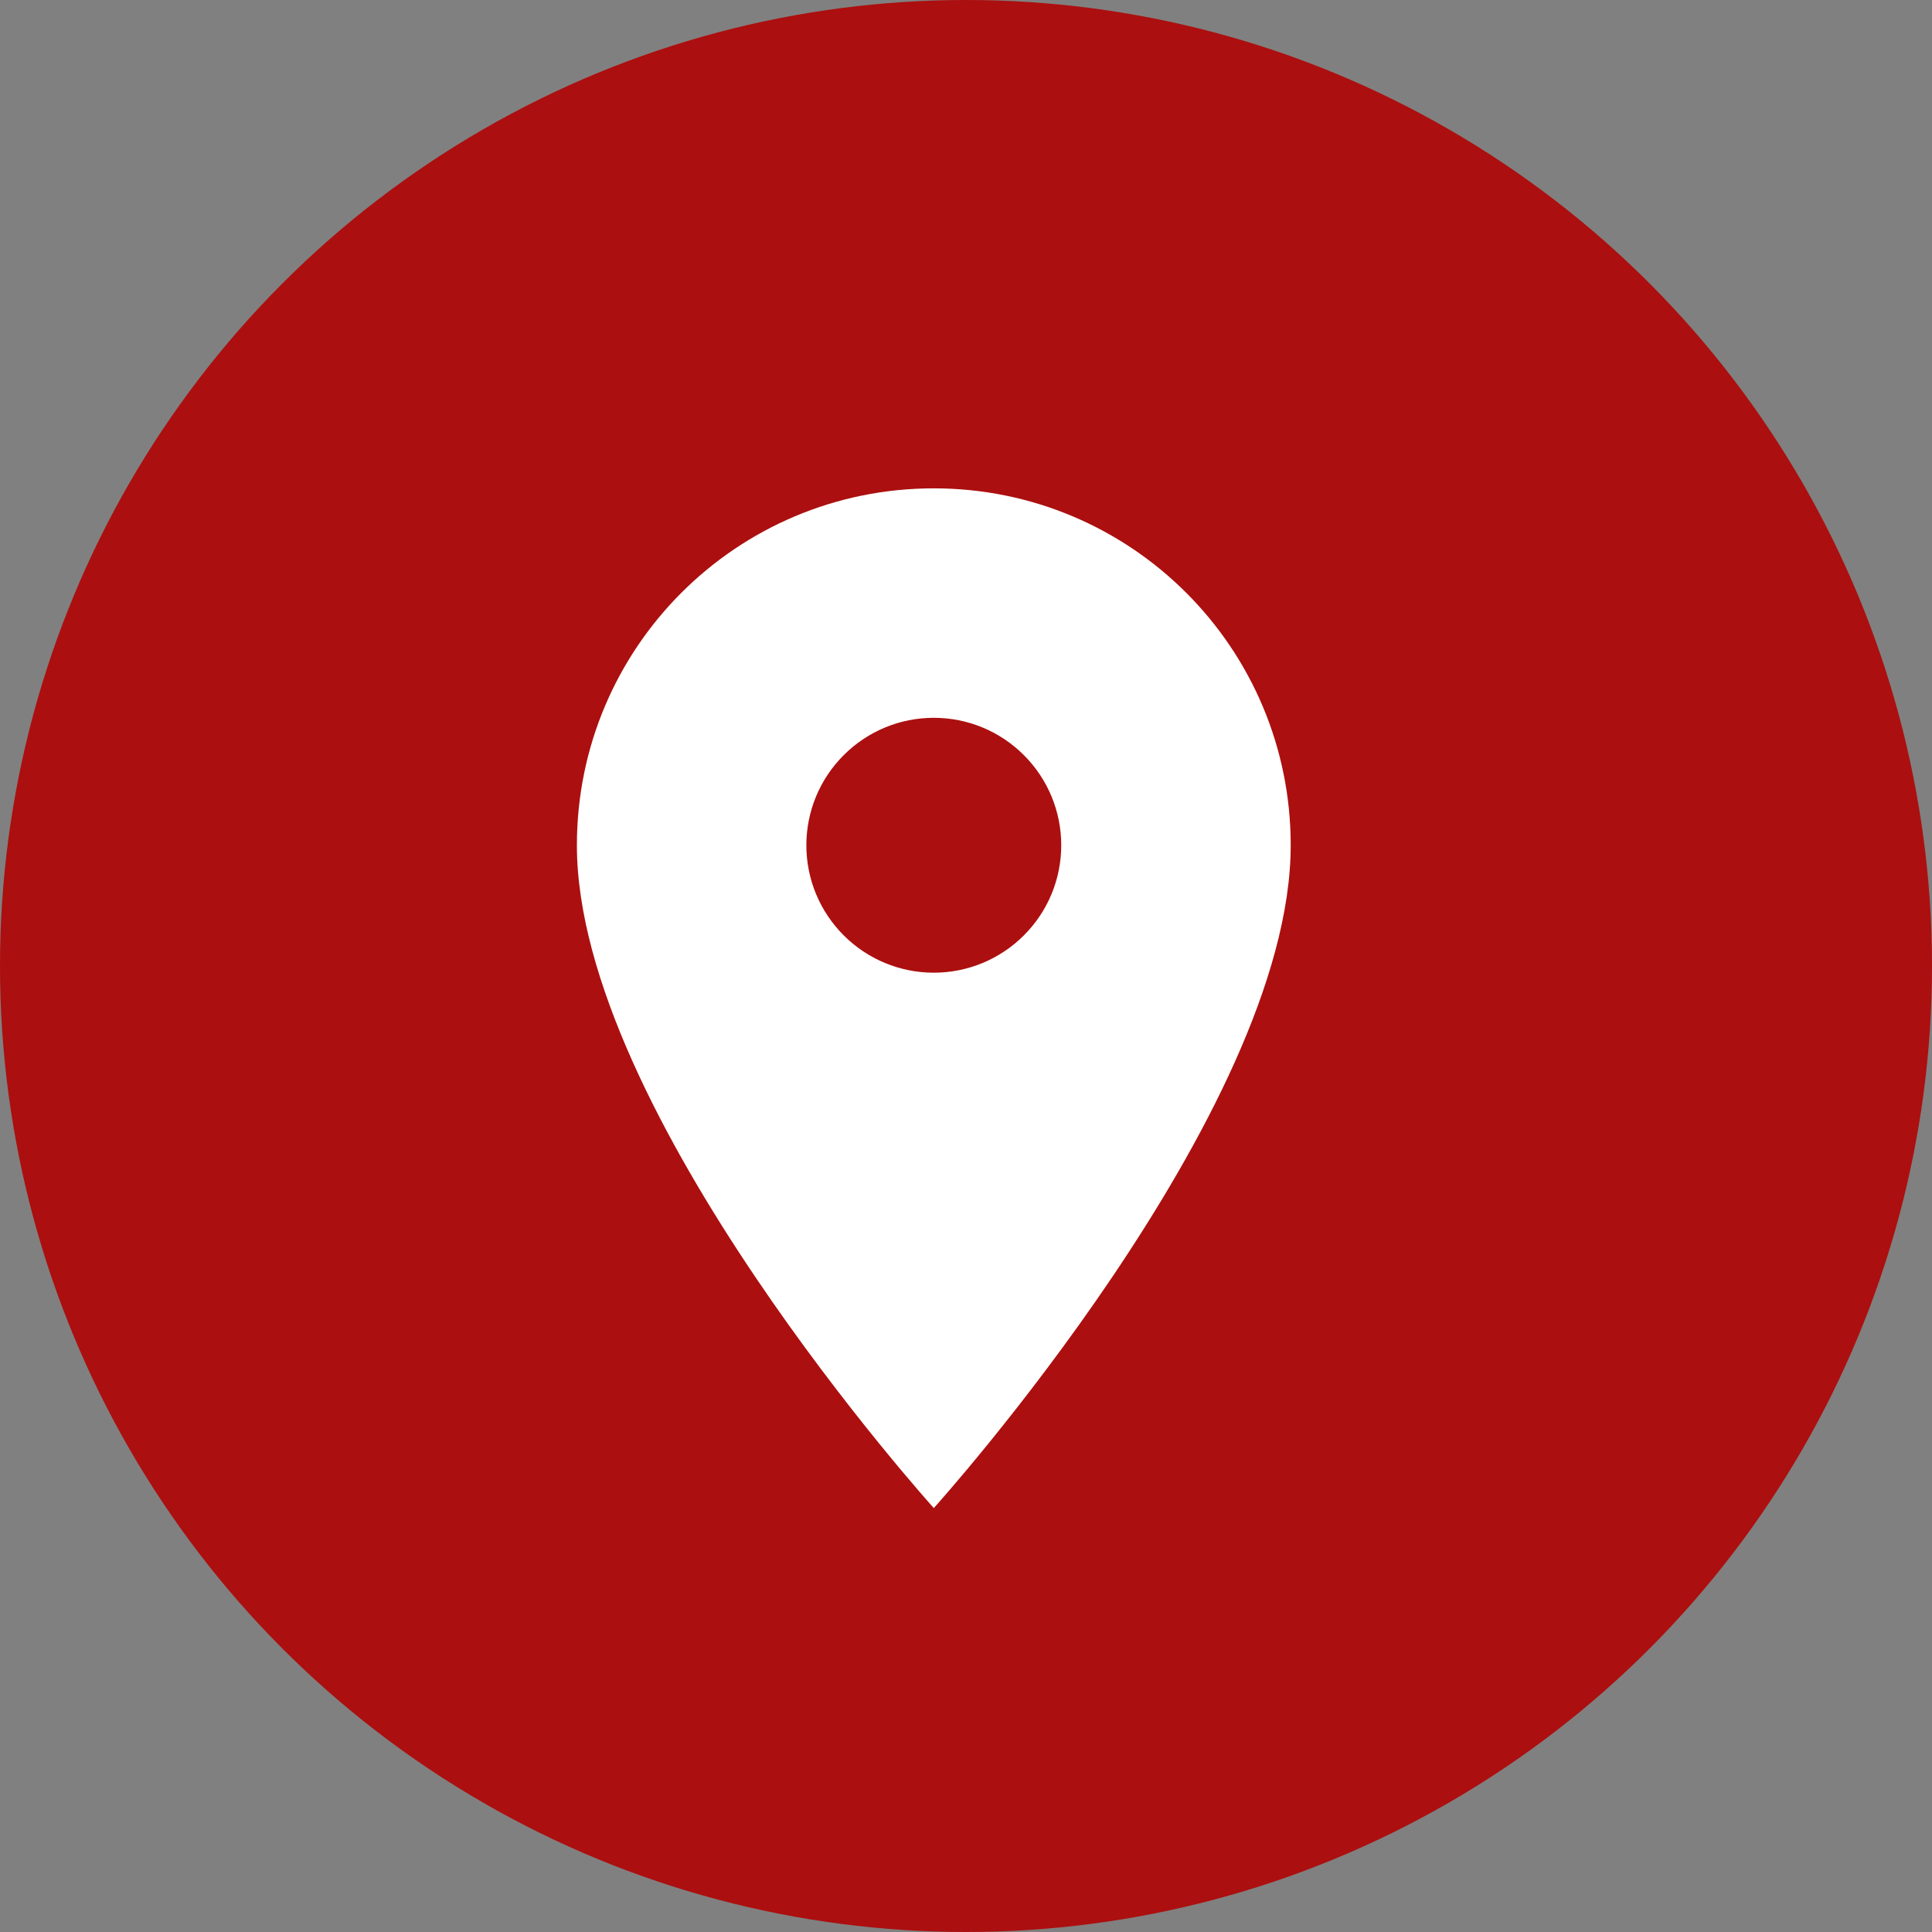
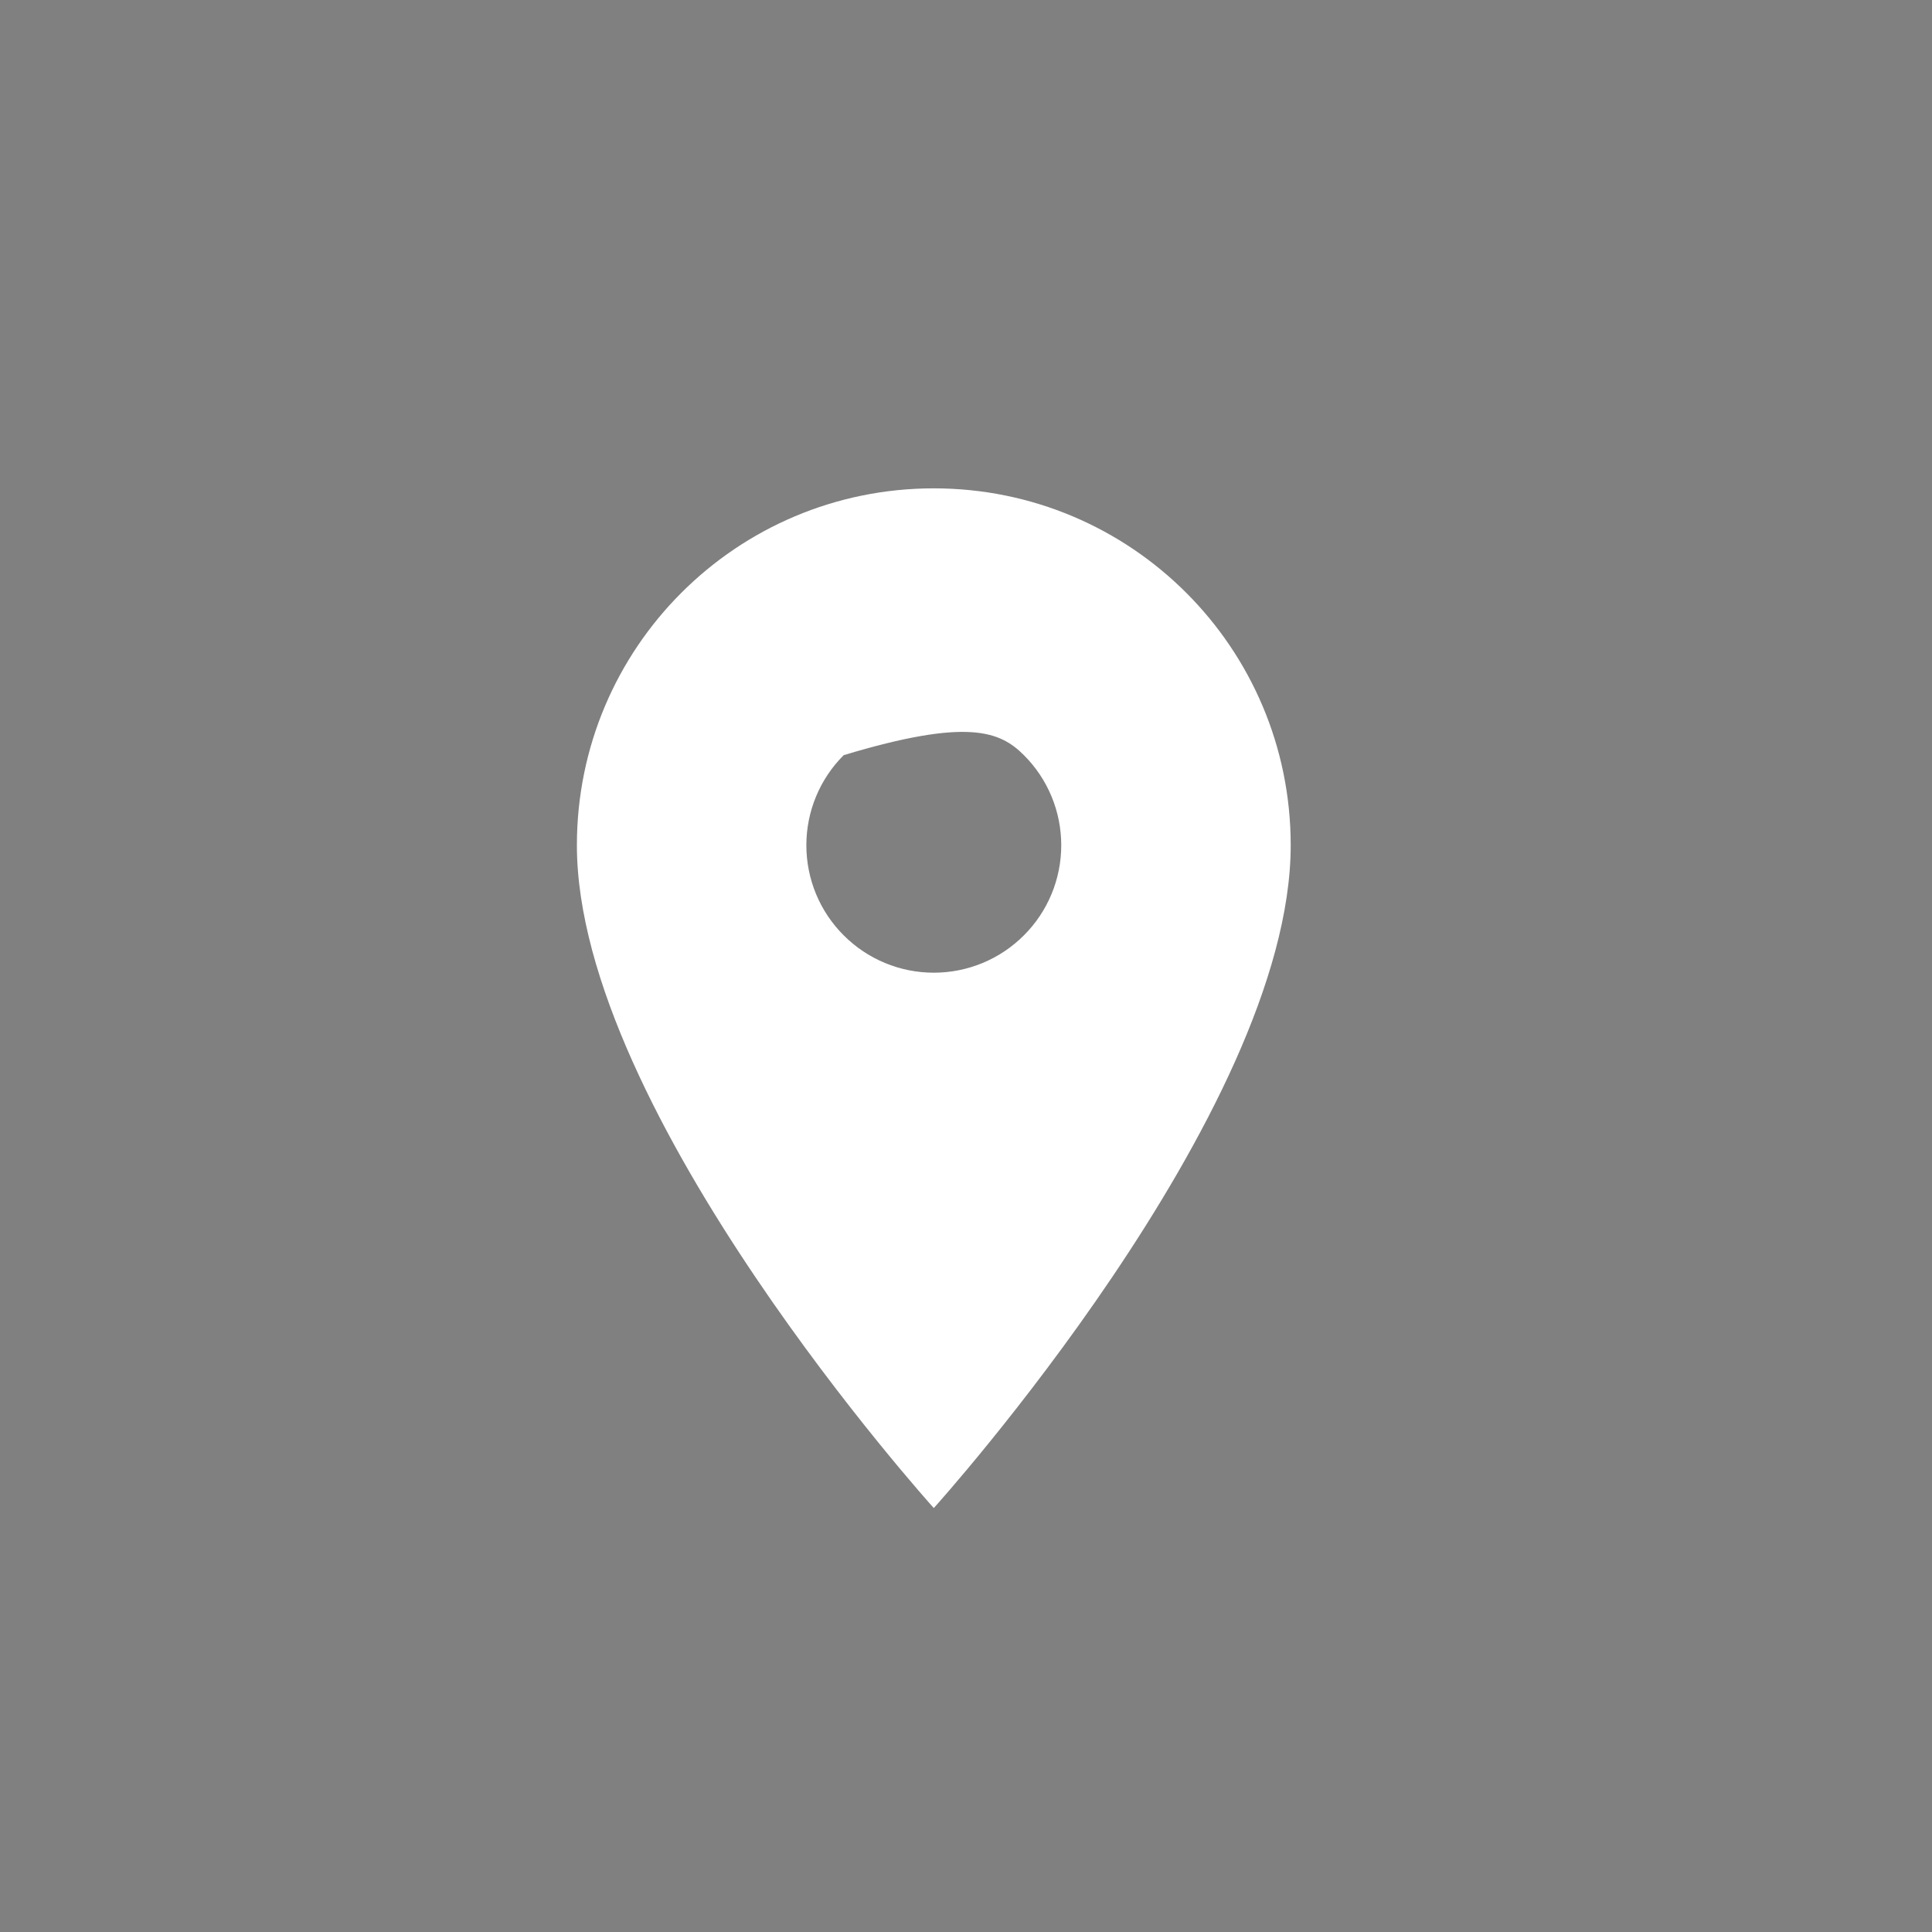
<svg xmlns="http://www.w3.org/2000/svg" width="30" height="30" viewBox="0 0 30 30" fill="none">
  <rect x="0" y="0" width="30" height="30" fill="#808080" stroke="none" />
-   <circle cx="15" cy="15" r="15" fill="#AC0F0F" />
-   <path d="M14.5 7.583C11.436 7.583 8.958 10.061 8.958 13.125C8.958 17.281 14.5 23.417 14.5 23.417C14.5 23.417 20.042 17.281 20.042 13.125C20.042 10.061 17.564 7.583 14.5 7.583ZM14.5 15.104C13.975 15.104 13.472 14.896 13.101 14.524C12.729 14.153 12.521 13.65 12.521 13.125C12.521 12.6 12.729 12.097 13.101 11.726C13.472 11.354 13.975 11.146 14.5 11.146C15.025 11.146 15.528 11.354 15.899 11.726C16.271 12.097 16.479 12.6 16.479 13.125C16.479 13.65 16.271 14.153 15.899 14.524C15.528 14.896 15.025 15.104 14.5 15.104Z" fill="white" />
+   <path d="M14.5 7.583C11.436 7.583 8.958 10.061 8.958 13.125C8.958 17.281 14.5 23.417 14.5 23.417C14.5 23.417 20.042 17.281 20.042 13.125C20.042 10.061 17.564 7.583 14.5 7.583ZM14.5 15.104C13.975 15.104 13.472 14.896 13.101 14.524C12.729 14.153 12.521 13.65 12.521 13.125C12.521 12.6 12.729 12.097 13.101 11.726C15.025 11.146 15.528 11.354 15.899 11.726C16.271 12.097 16.479 12.6 16.479 13.125C16.479 13.65 16.271 14.153 15.899 14.524C15.528 14.896 15.025 15.104 14.5 15.104Z" fill="white" />
</svg>